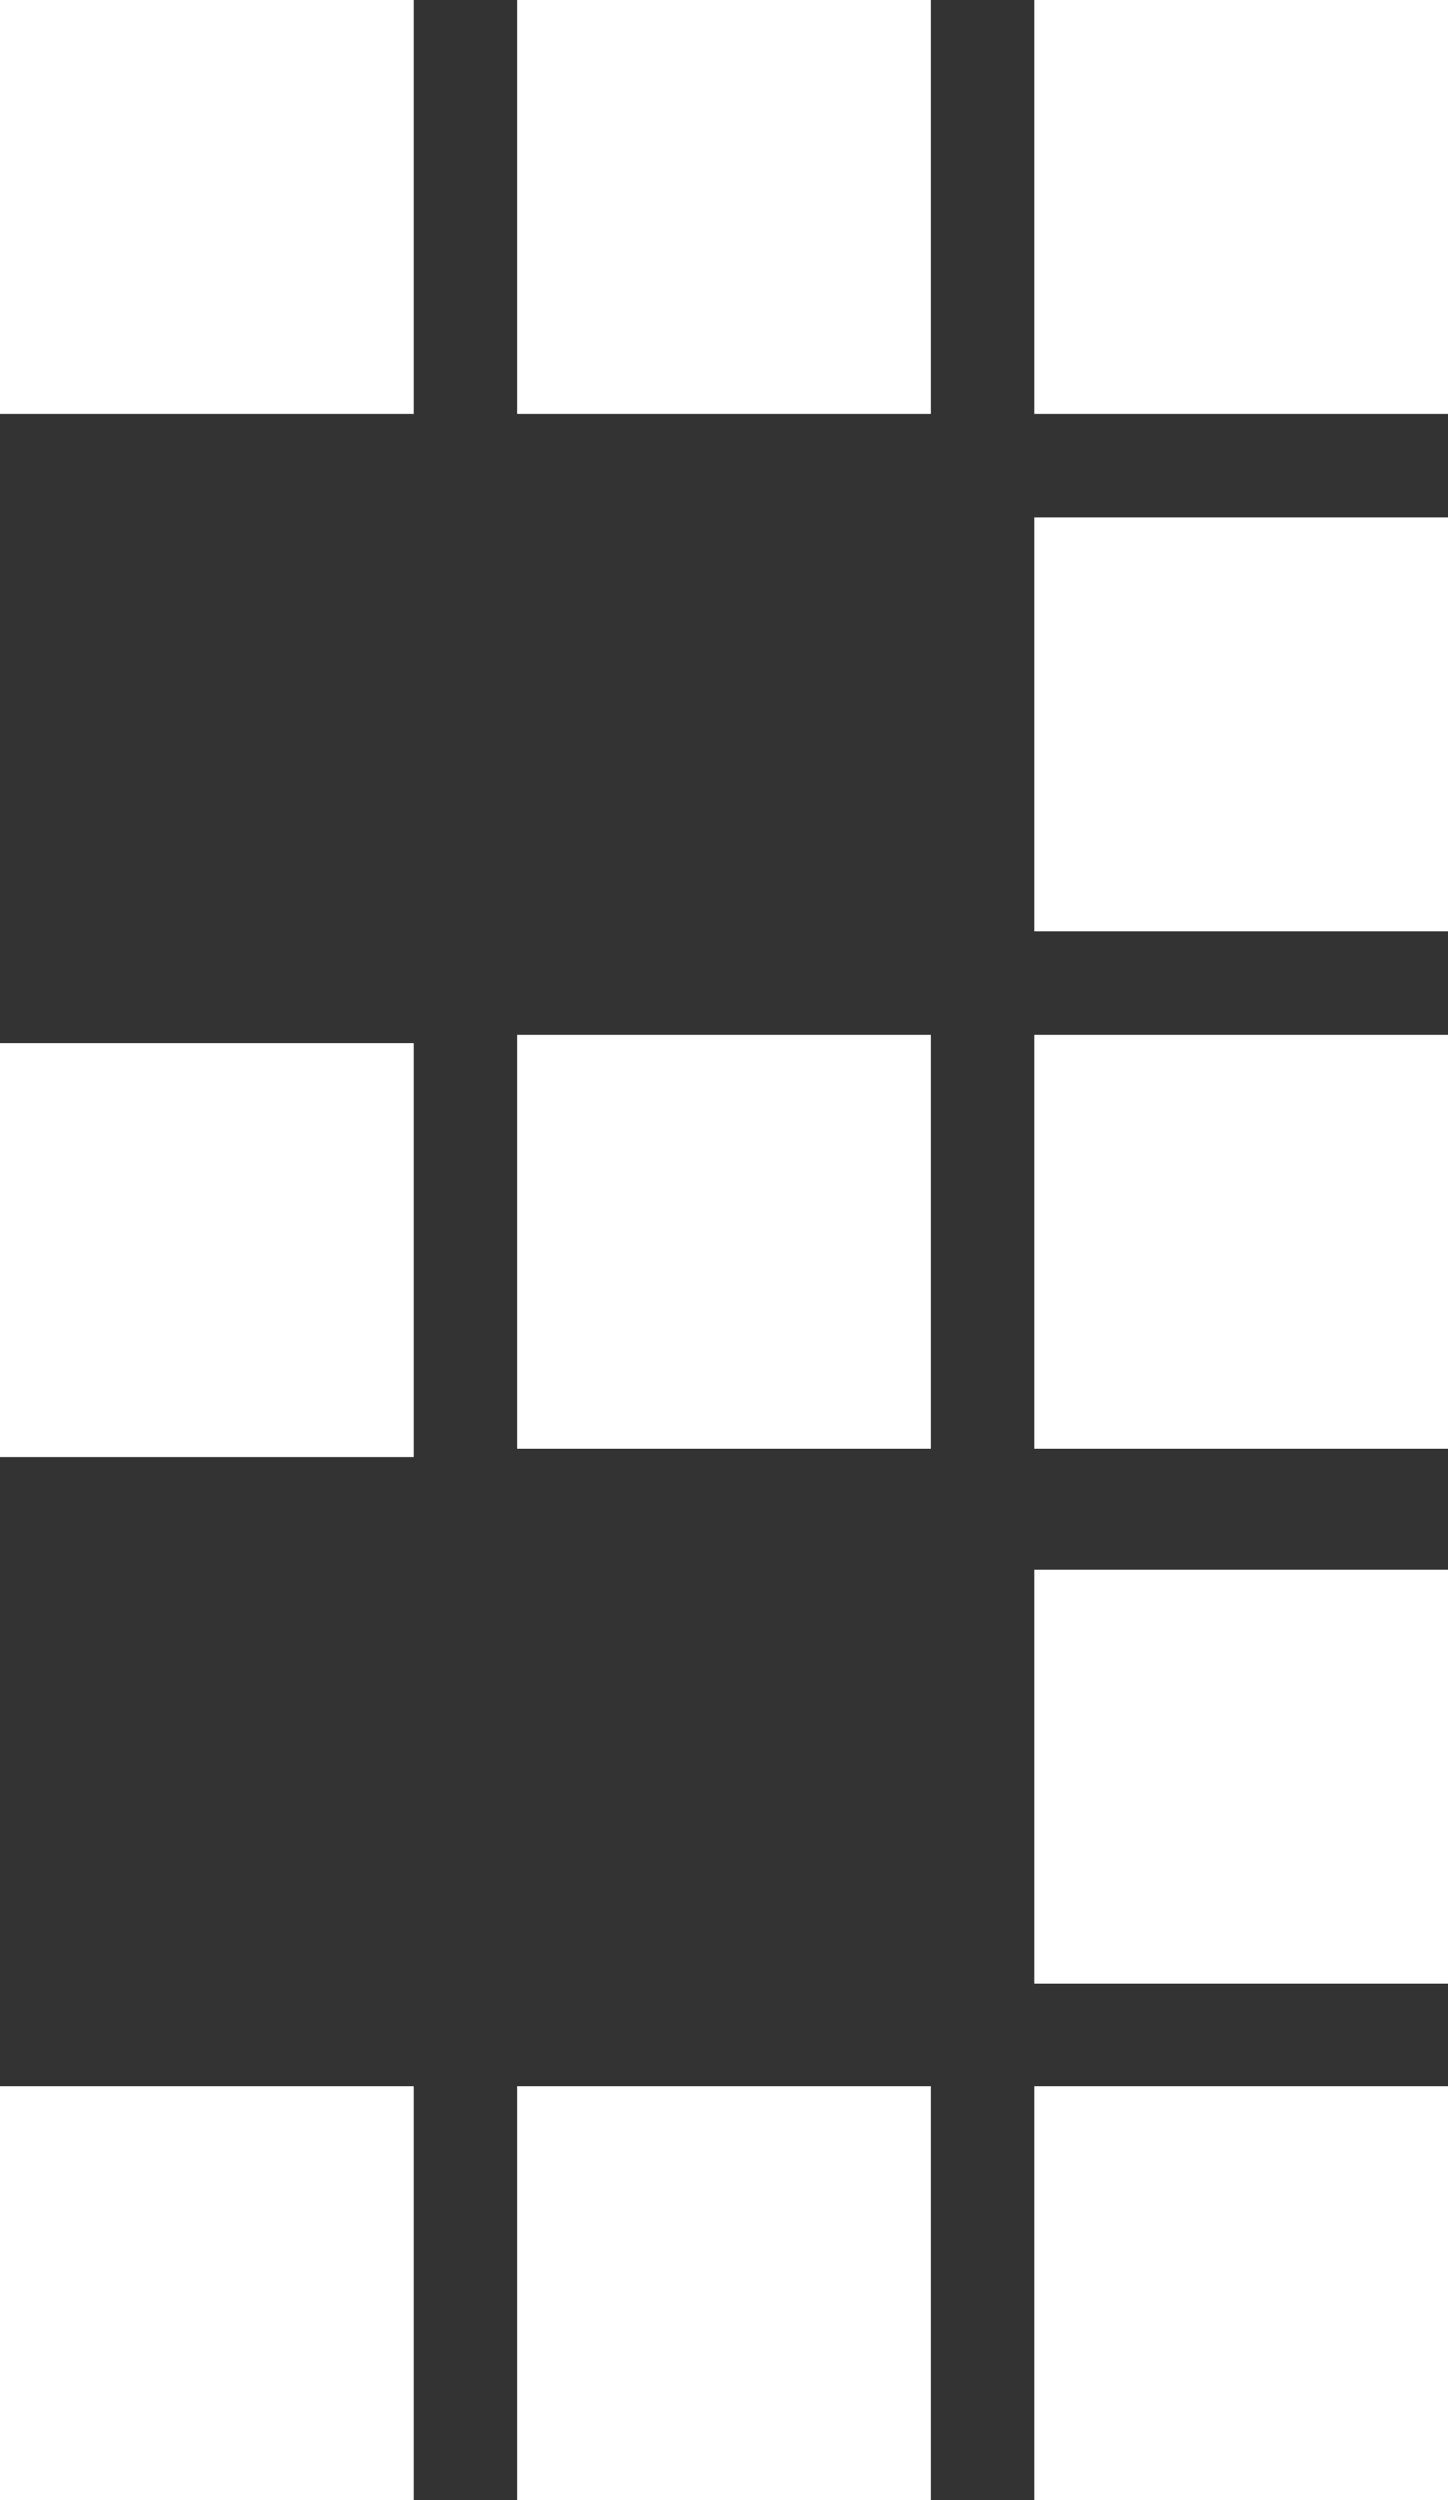
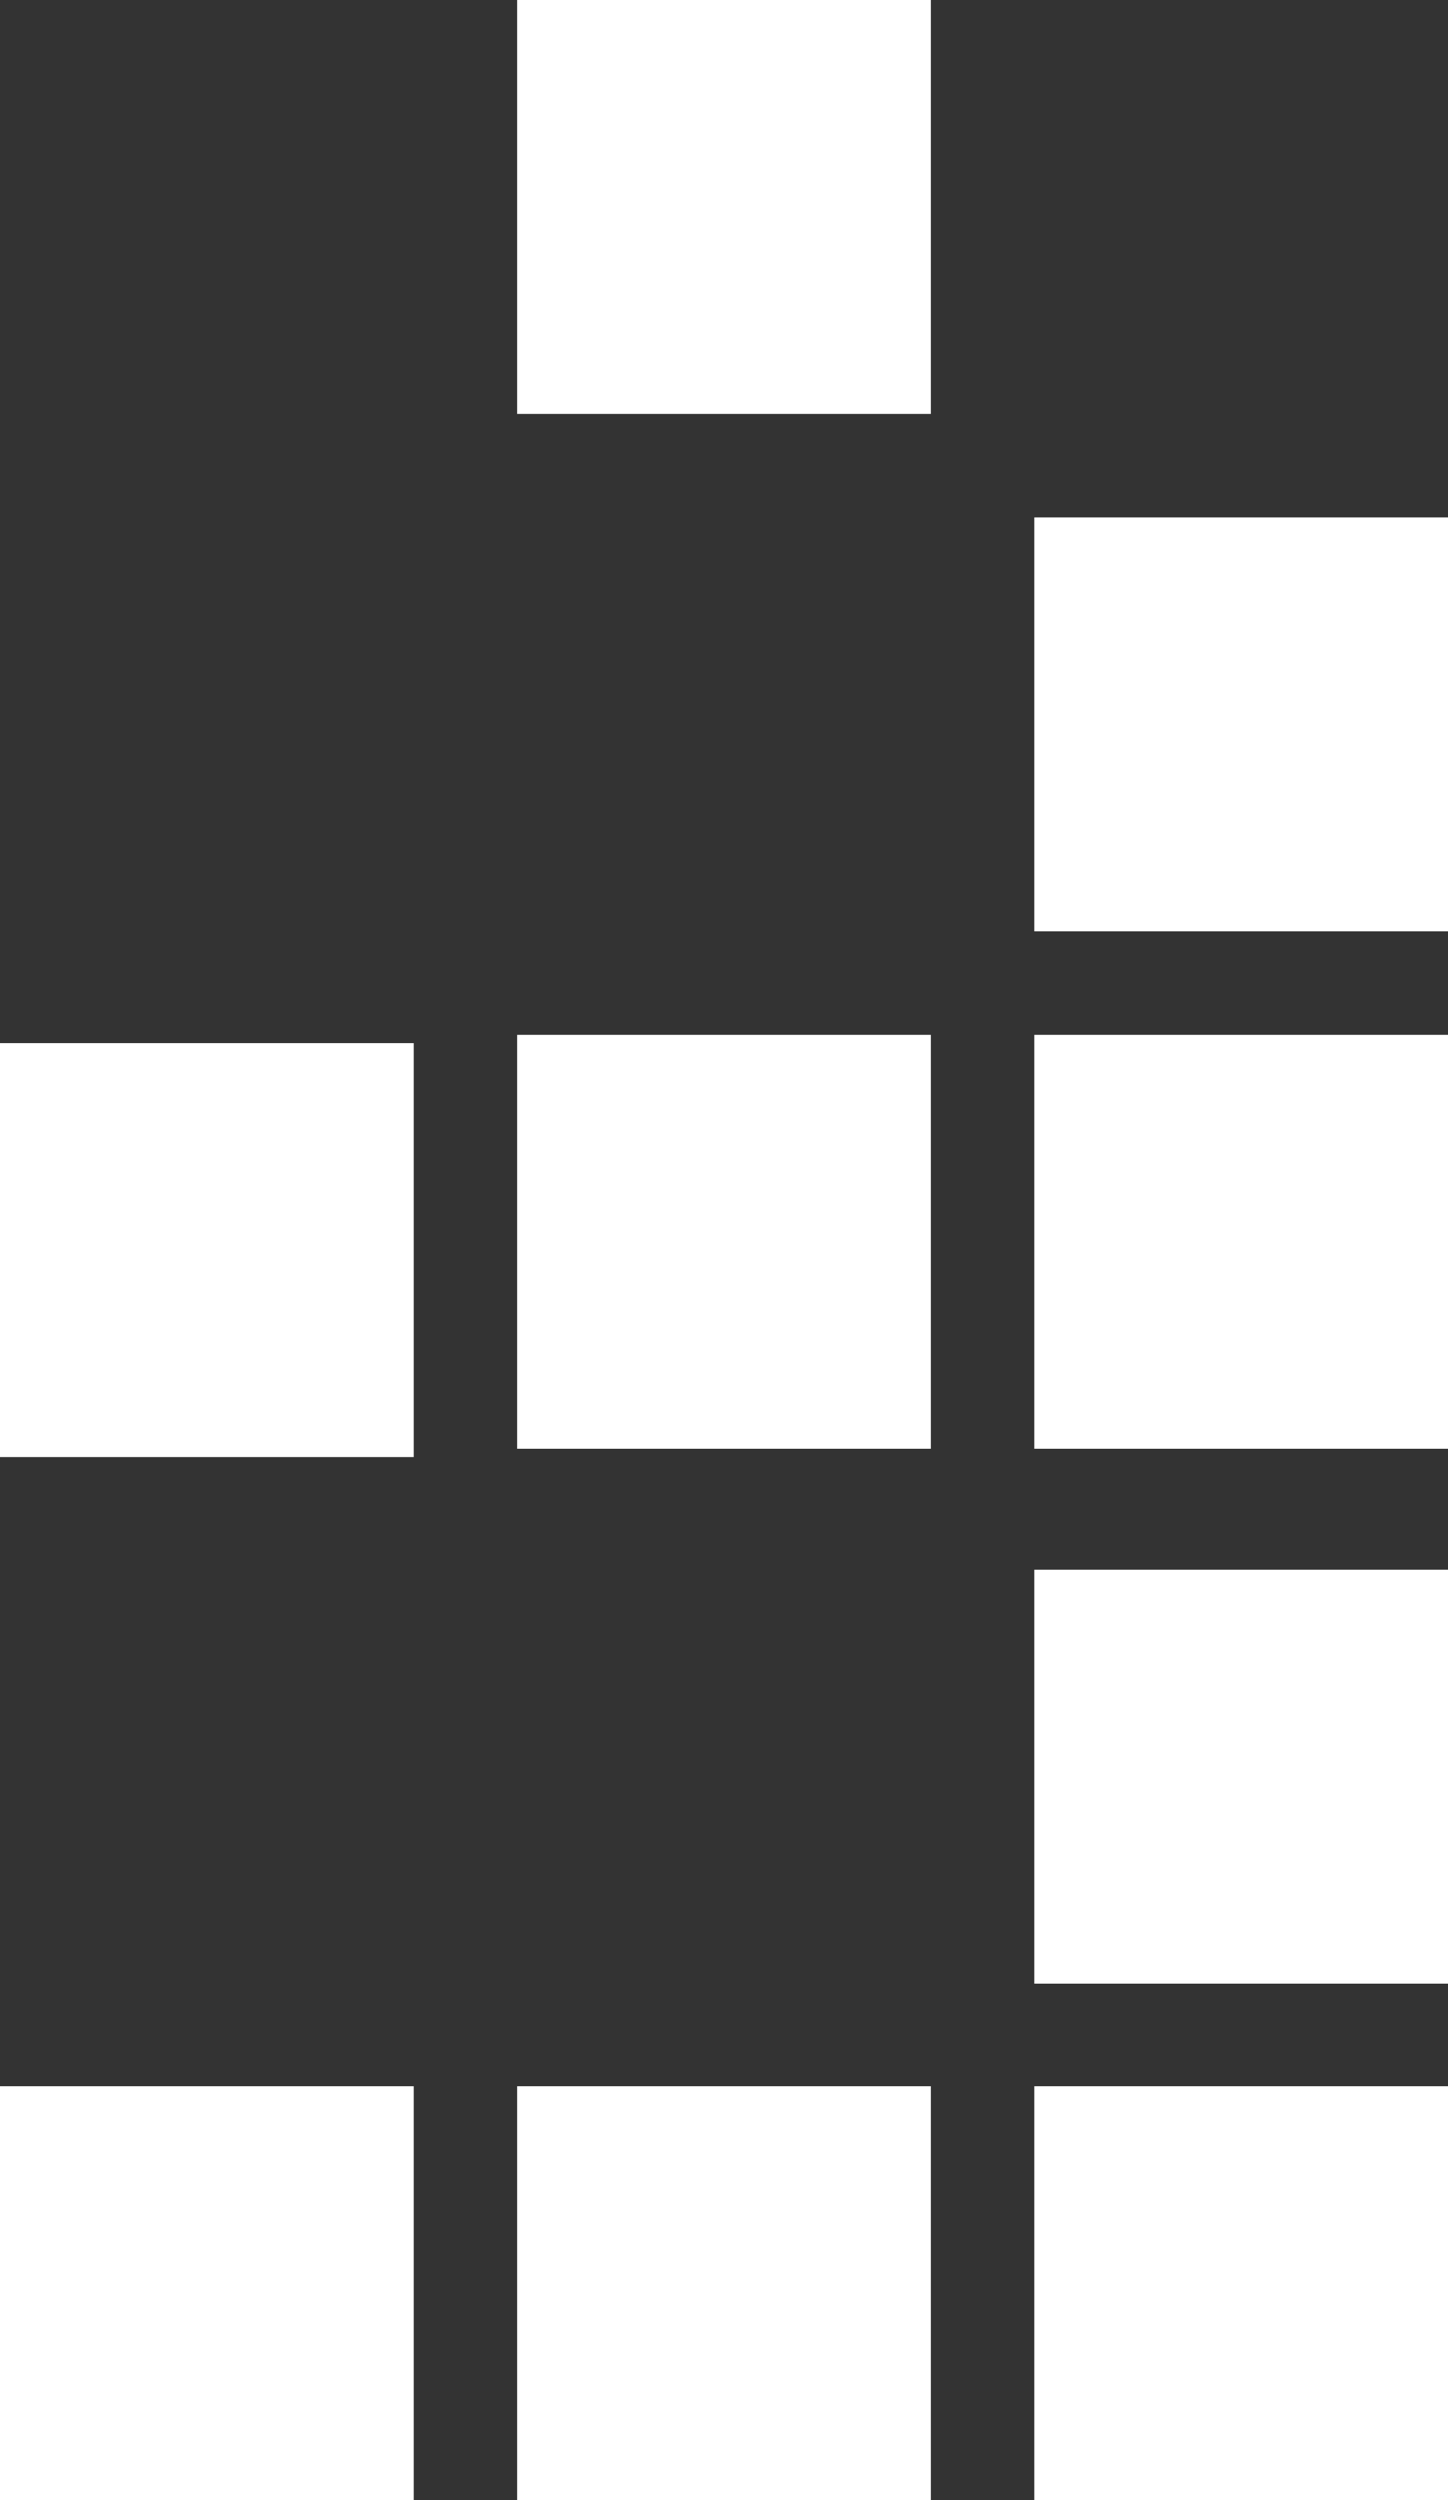
<svg xmlns="http://www.w3.org/2000/svg" version="1.1" id="f039cc01-4461-4c7f-a27d-a5819c9bb928" x="0px" y="0px" width="57.947px" height="100px" viewBox="0 0 57.947 100" enable-background="new 0 0 57.947 100" xml:space="preserve">
  <rect x="0" y="0" width="57.947" height="100" fill="#333333" stroke="none" />
  <g>
    <rect x="41.391" y="20.695" fill="#FFFFFF" width="16.557" height="16.556" />
    <rect x="41.391" y="41.391" fill="#FFFFFF" width="16.557" height="16.556" />
    <rect x="41.391" y="62.785" fill="#FFFFFF" width="16.557" height="16.556" />
    <rect x="20.695" y="41.391" fill="#FFFFFF" width="16.557" height="16.556" />
    <rect y="41.722" fill="#FFFFFF" width="16.557" height="16.557" />
    <rect x="20.695" fill="#FFFFFF" width="16.557" height="16.556" />
-     <rect fill="#FFFFFF" width="16.557" height="16.556" />
-     <rect x="41.391" fill="#FFFFFF" width="16.557" height="16.556" />
    <rect x="20.695" y="83.443" fill="#FFFFFF" width="16.557" height="16.557" />
    <rect y="83.443" fill="#FFFFFF" width="16.557" height="16.557" />
    <rect x="41.391" y="83.443" fill="#FFFFFF" width="16.557" height="16.557" />
  </g>
</svg>